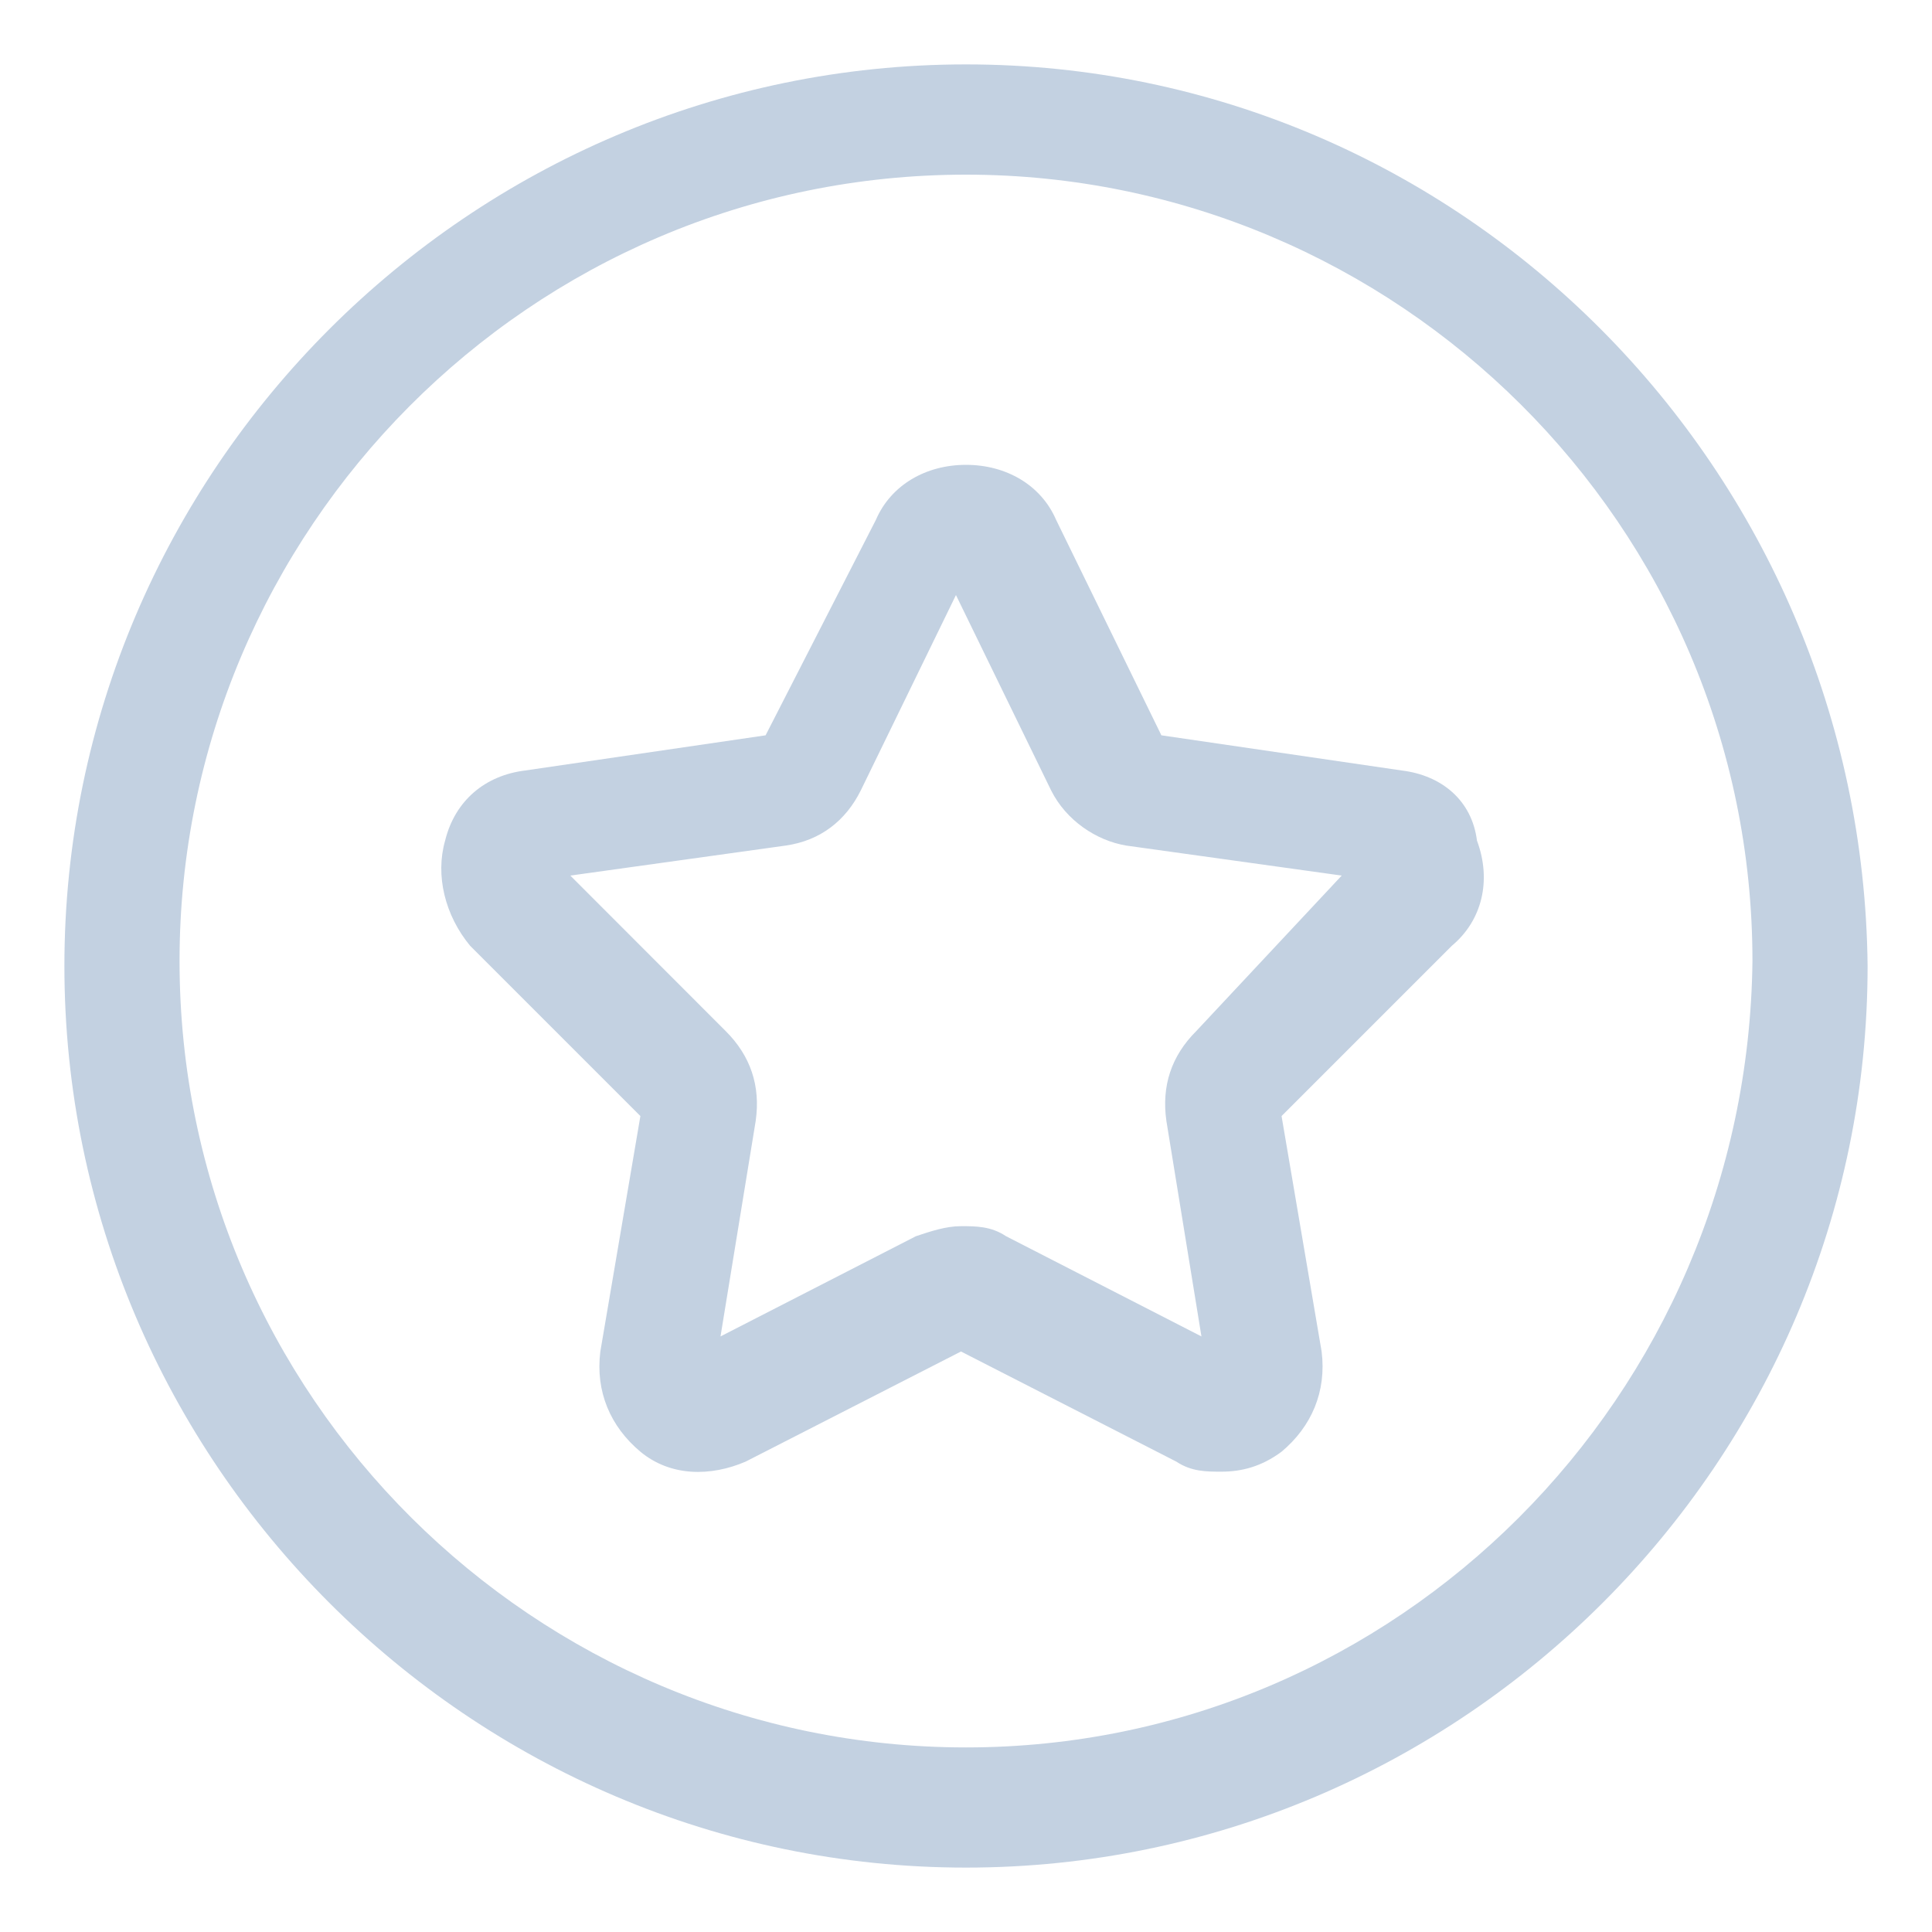
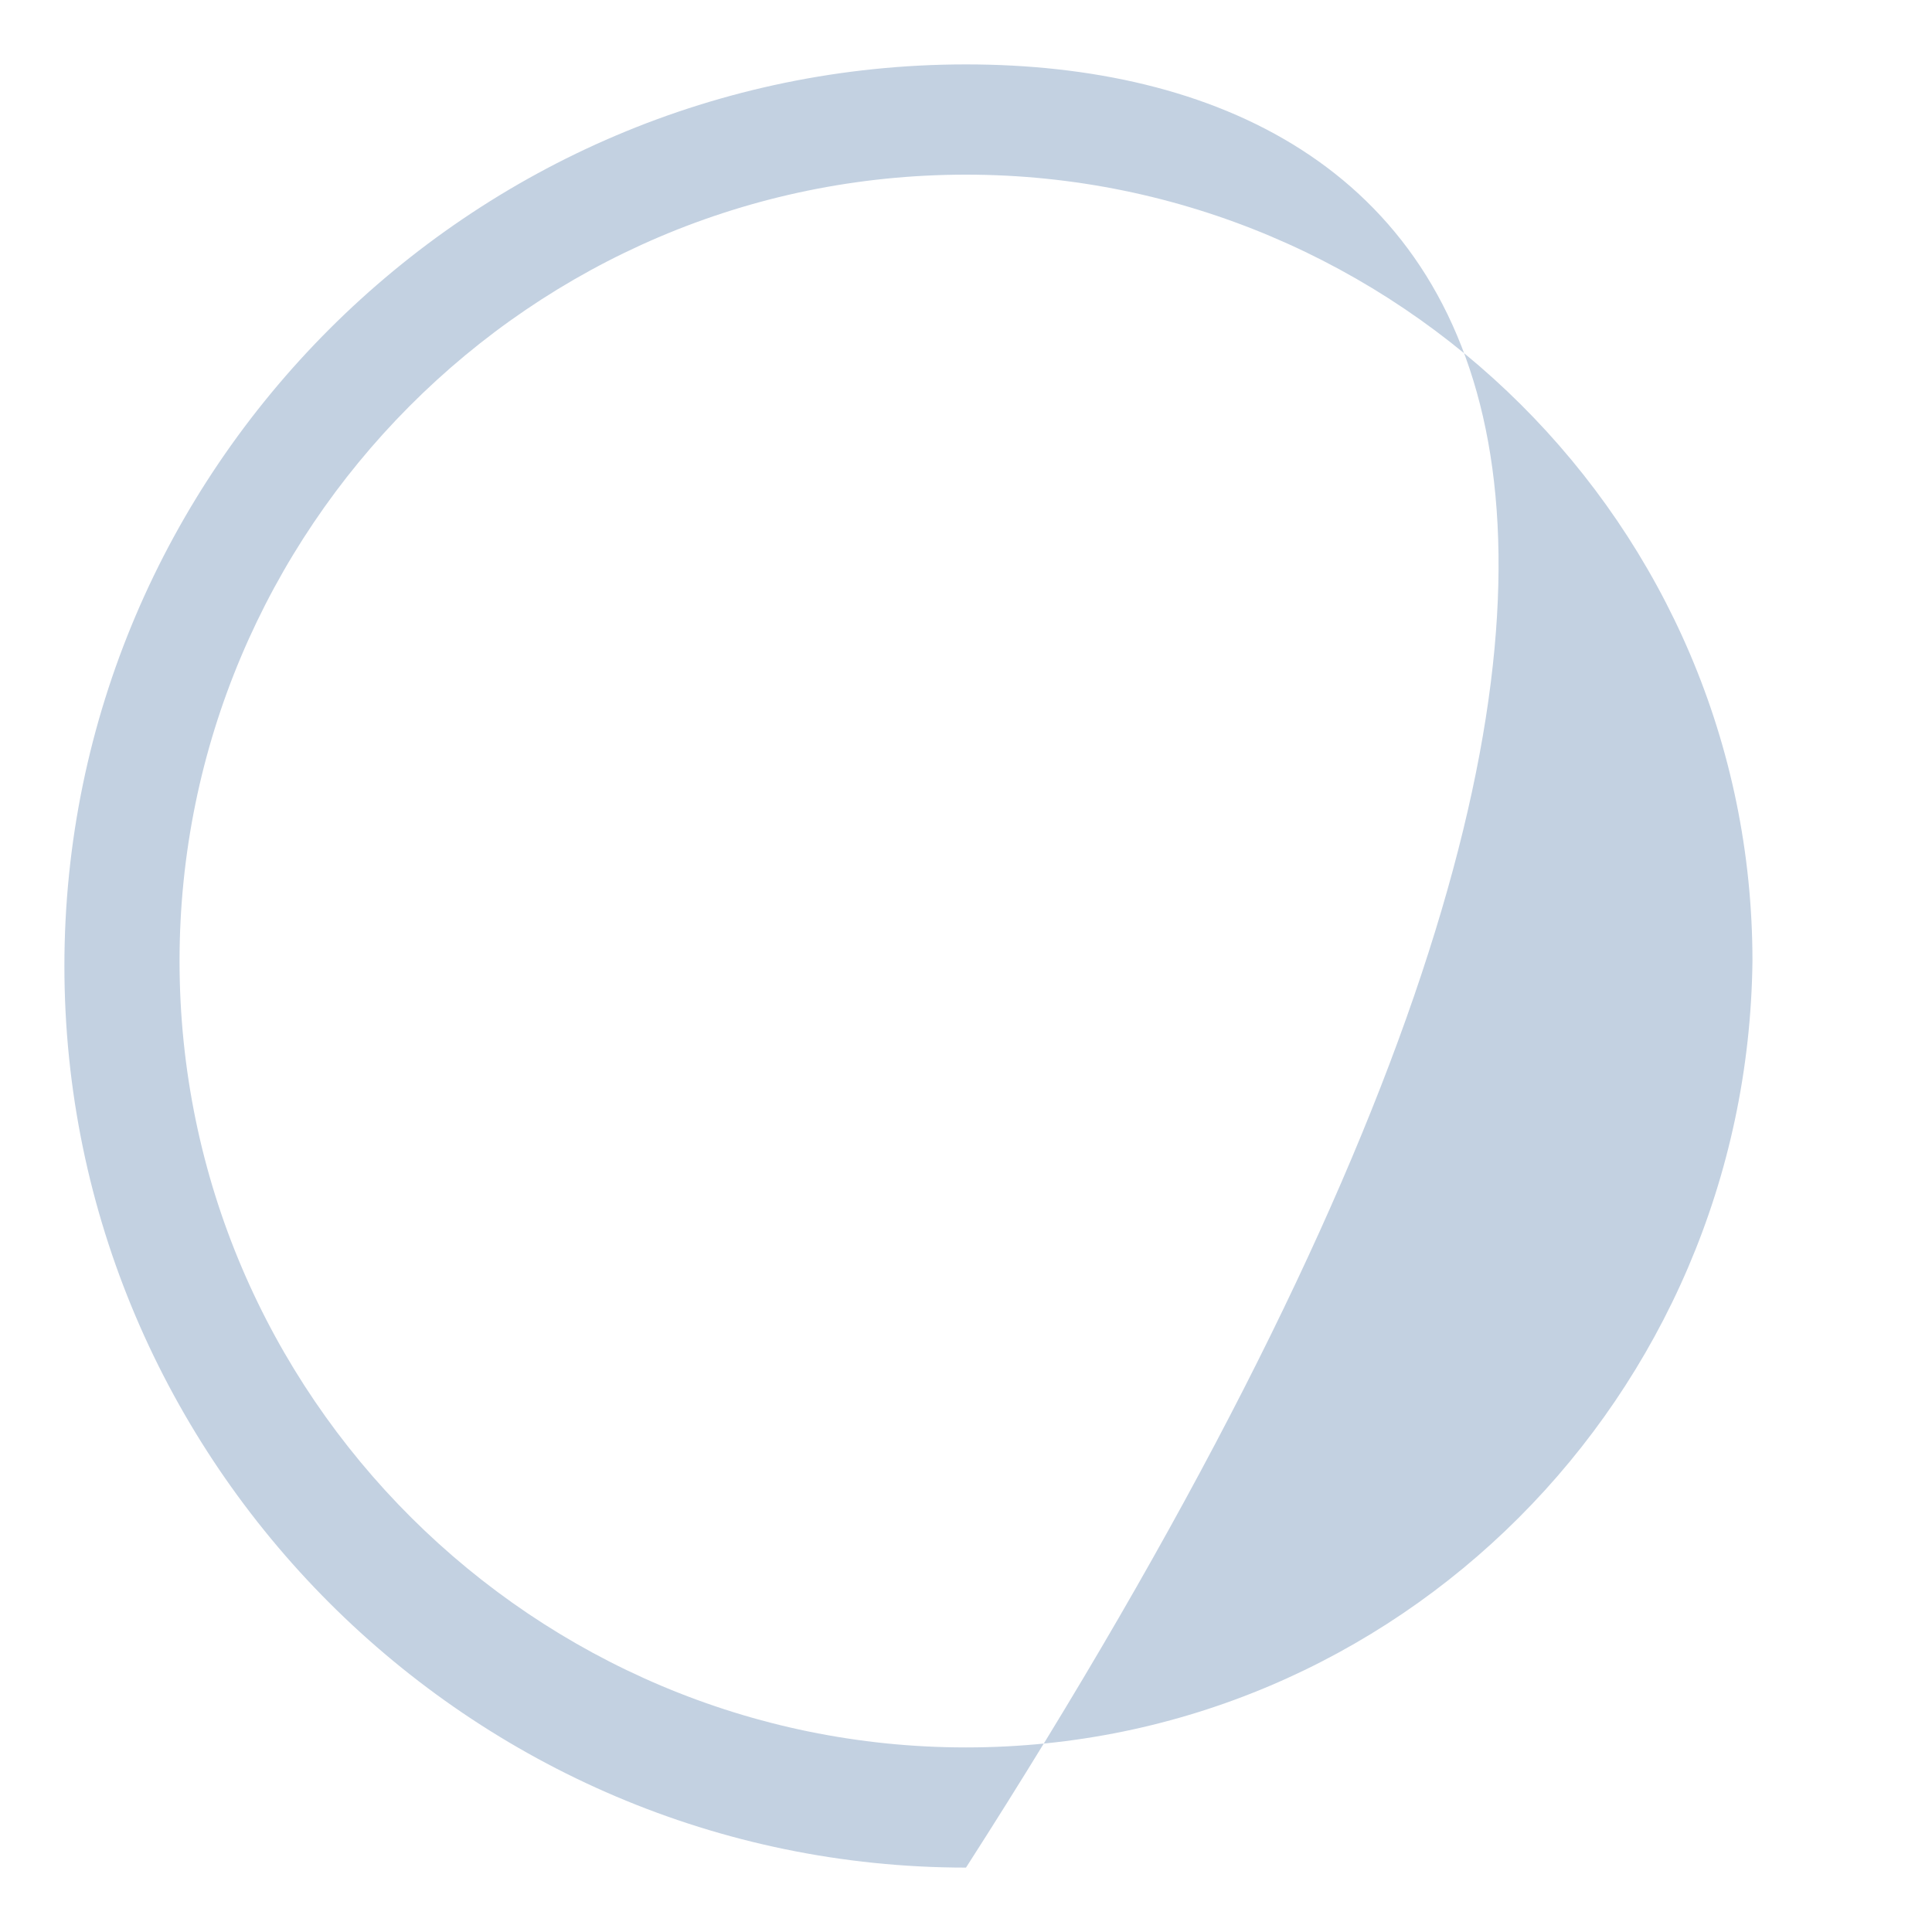
<svg xmlns="http://www.w3.org/2000/svg" width="15" height="15" viewBox="0 0 15 15" fill="none">
-   <path d="M10.883 5.982L9.017 5.709L8.2 4.037C8.083 3.765 7.811 3.609 7.5 3.609C7.189 3.609 6.917 3.765 6.8 4.037L5.944 5.709L4.078 5.982C3.767 6.02 3.533 6.215 3.456 6.526C3.378 6.798 3.456 7.109 3.65 7.343L4.972 8.665L4.661 10.493C4.622 10.804 4.739 11.076 4.972 11.271C5.206 11.465 5.517 11.465 5.789 11.348L7.461 10.493L9.133 11.348C9.25 11.426 9.367 11.426 9.483 11.426C9.639 11.426 9.794 11.387 9.95 11.271C10.183 11.076 10.3 10.804 10.261 10.493L9.95 8.665L11.272 7.343C11.506 7.148 11.583 6.837 11.467 6.526C11.428 6.215 11.194 6.02 10.883 5.982ZM9.289 8.004C9.094 8.198 9.017 8.432 9.056 8.704L9.328 10.376L7.811 9.598C7.694 9.52 7.578 9.52 7.461 9.52C7.344 9.52 7.228 9.559 7.111 9.598L5.594 10.376L5.867 8.704C5.906 8.432 5.828 8.198 5.633 8.004L4.428 6.798L6.1 6.565C6.372 6.526 6.567 6.37 6.683 6.137L7.422 4.62L8.161 6.137C8.278 6.37 8.511 6.526 8.744 6.565L10.417 6.798L9.289 8.004Z" fill="#C3D1E1" />
-   <path d="M7.5 0.5C3.65 0.5 0.5 3.65 0.5 7.5C0.5 11.35 3.65 14.5 7.5 14.5C11.35 14.5 14.5 11.35 14.5 7.5C14.461 3.65 11.35 0.5 7.5 0.5ZM7.5 13.567C4.156 13.567 1.394 10.844 1.394 7.461C1.394 4.117 4.117 1.356 7.5 1.356C10.844 1.356 13.606 4.078 13.606 7.461C13.567 10.844 10.844 13.567 7.5 13.567Z" fill="#C3D1E1" />
+   <path d="M7.5 0.5C3.65 0.5 0.5 3.65 0.5 7.5C0.5 11.35 3.65 14.5 7.5 14.5C14.461 3.65 11.35 0.5 7.5 0.5ZM7.5 13.567C4.156 13.567 1.394 10.844 1.394 7.461C1.394 4.117 4.117 1.356 7.5 1.356C10.844 1.356 13.606 4.078 13.606 7.461C13.567 10.844 10.844 13.567 7.5 13.567Z" fill="#C3D1E1" />
</svg>